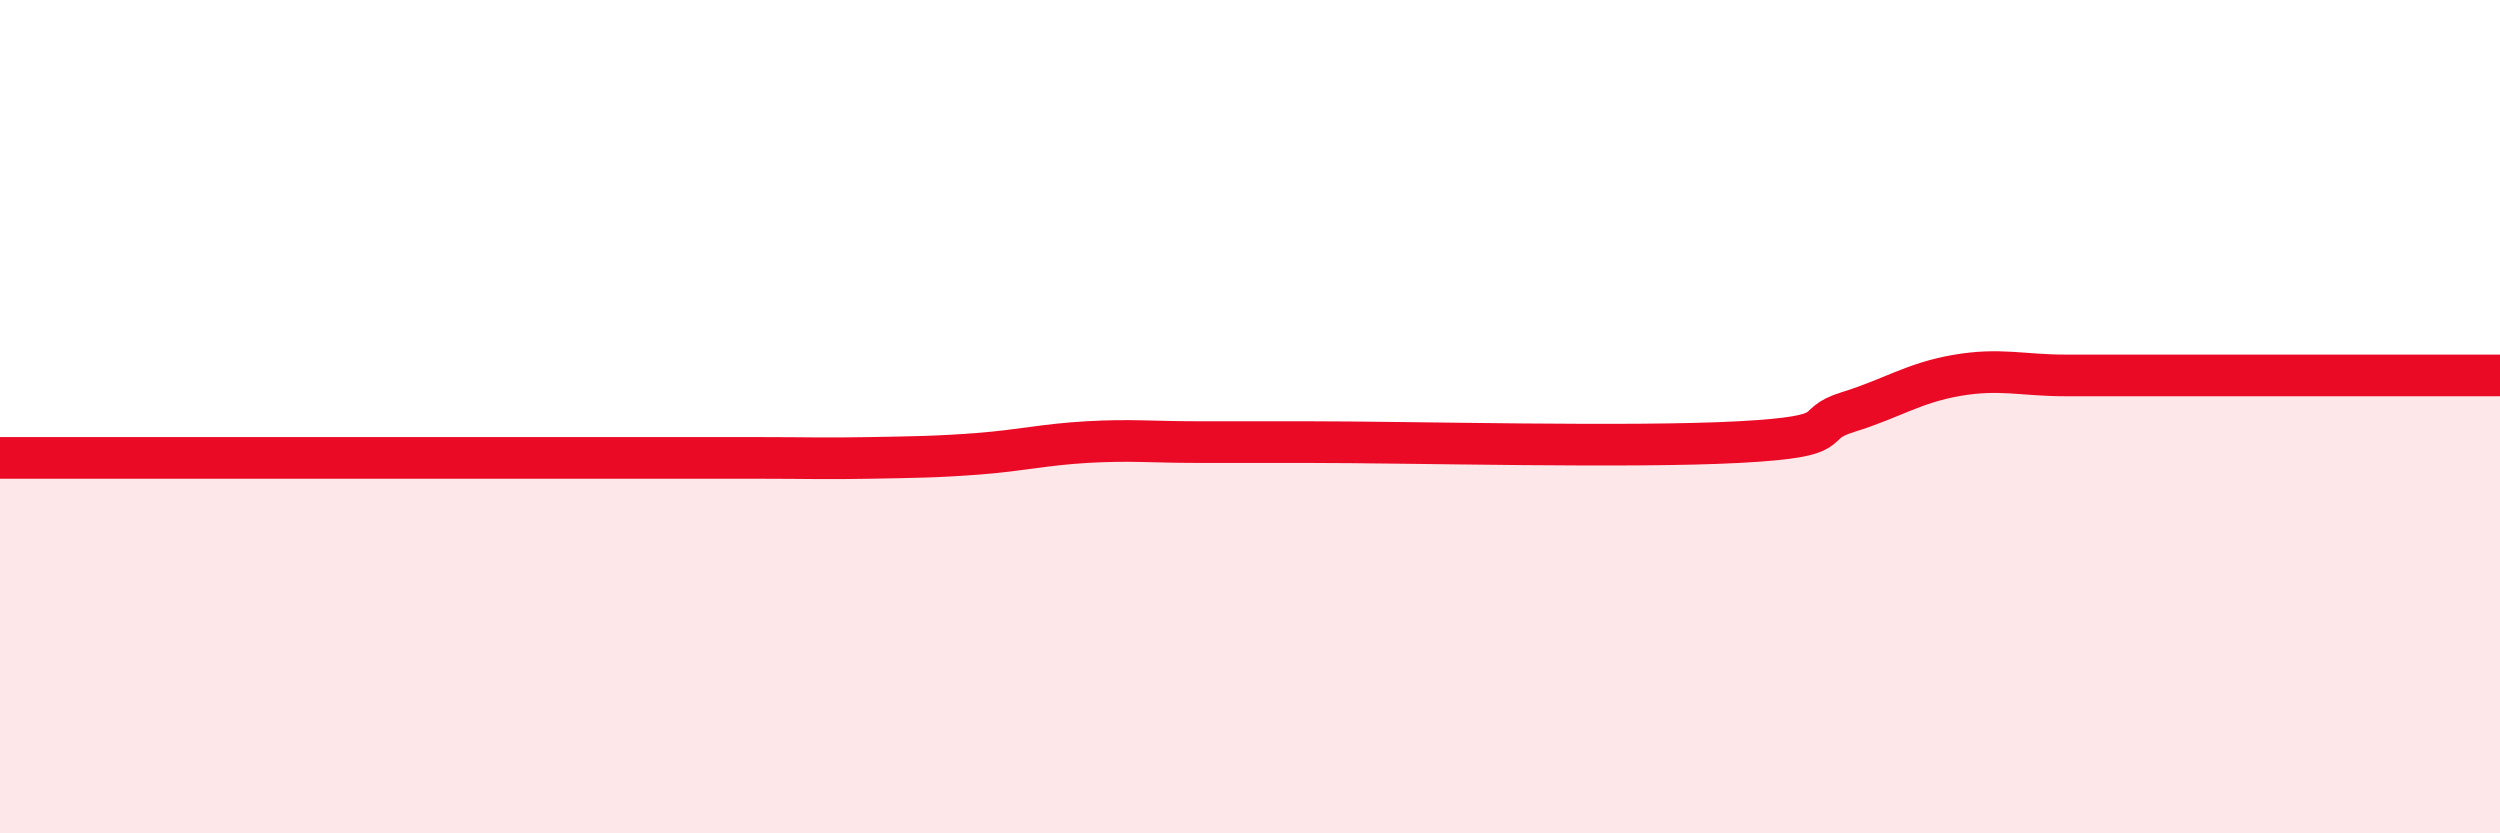
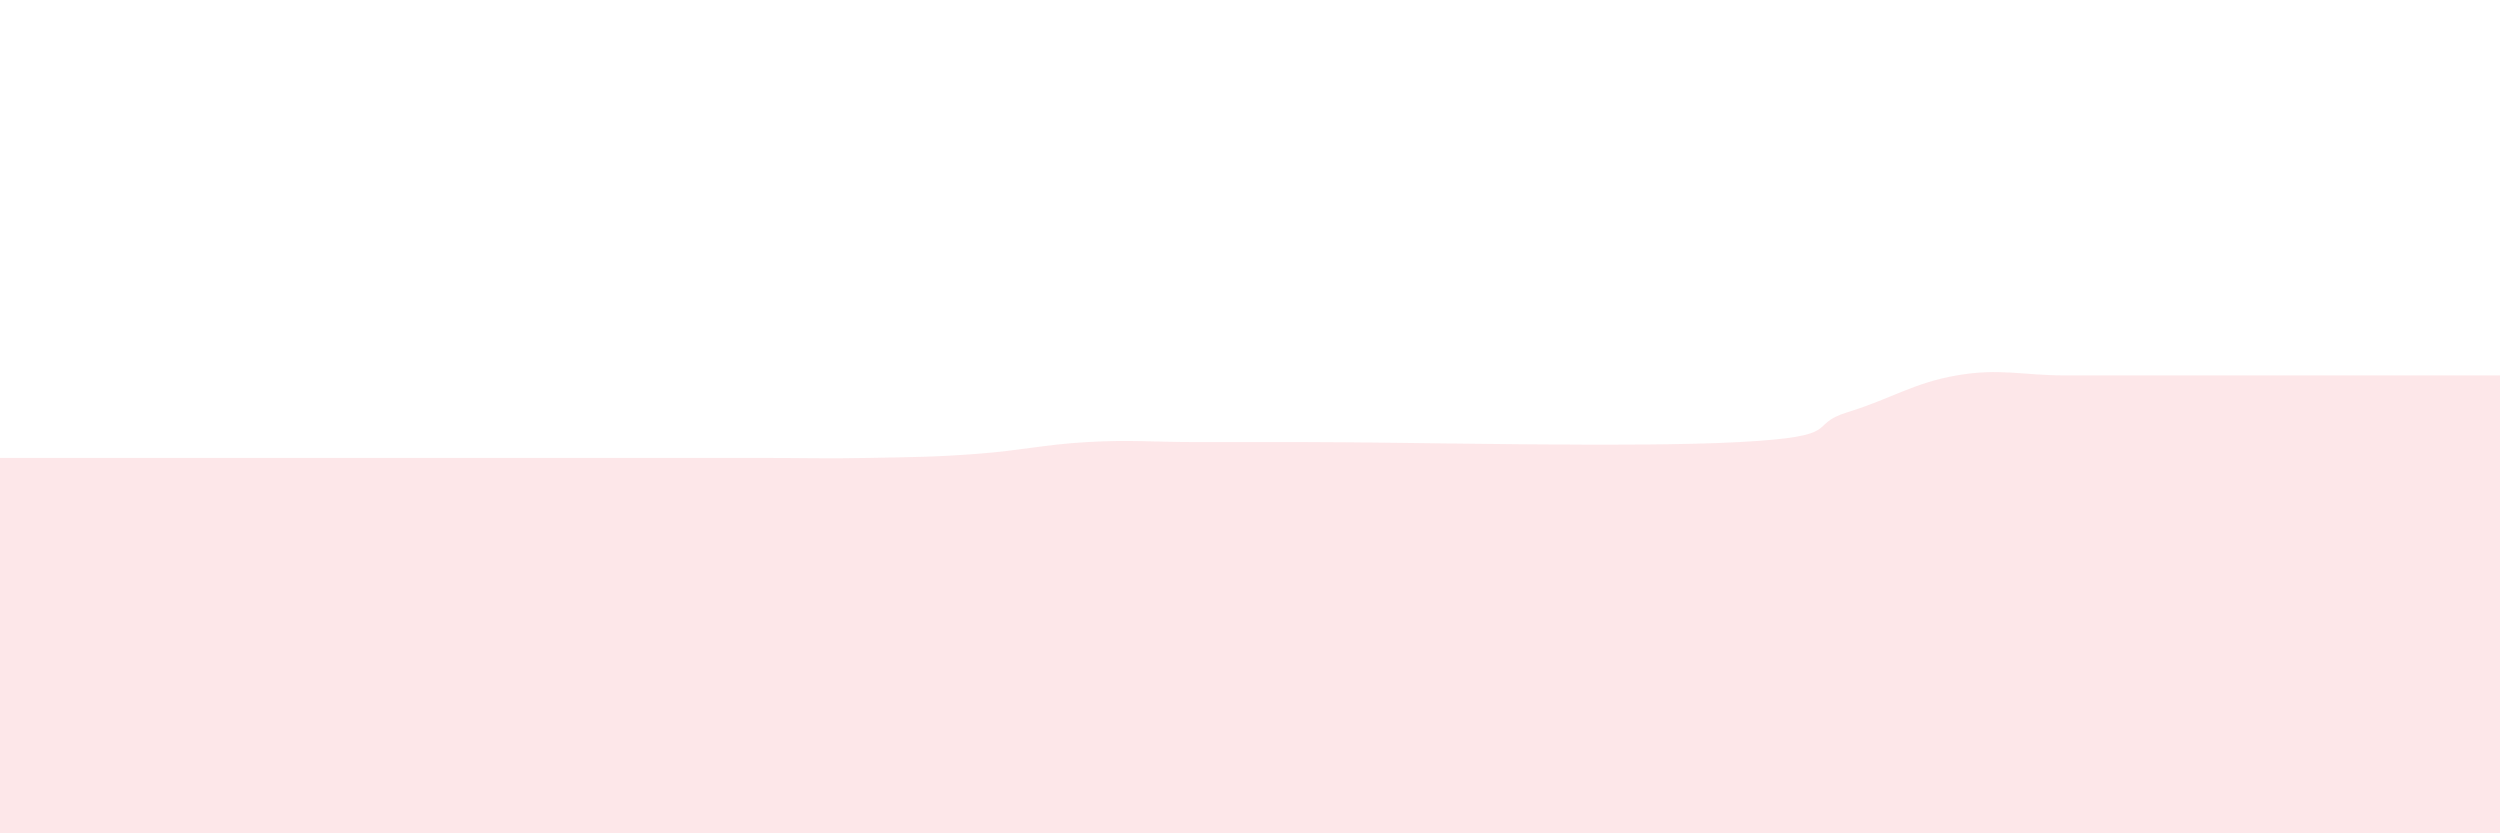
<svg xmlns="http://www.w3.org/2000/svg" width="60" height="20" viewBox="0 0 60 20">
  <path d="M 0,10.99 C 0.52,10.99 1.57,10.99 2.61,10.99 C 3.65,10.99 4.18,10.99 5.22,10.99 C 6.26,10.99 6.79,10.99 7.83,10.99 C 8.87,10.99 9.39,10.99 10.43,10.99 C 11.47,10.99 12,10.99 13.04,10.99 C 14.08,10.99 14.61,10.99 15.65,10.99 C 16.69,10.99 17.22,10.99 18.26,10.99 C 19.3,10.99 19.83,11.01 20.87,10.99 C 21.91,10.97 22.44,10.97 23.48,10.89 C 24.52,10.81 25.05,10.67 26.09,10.61 C 27.13,10.55 27.66,10.61 28.7,10.61 C 29.74,10.61 28.69,10.61 31.3,10.61 C 33.91,10.61 39.13,10.75 41.74,10.61 C 44.35,10.47 43.31,10.21 44.35,9.89 C 45.39,9.57 45.92,9.19 46.96,9.01 C 48,8.83 48.53,9.01 49.57,9.01 C 50.61,9.01 51.13,9.01 52.17,9.01 C 53.21,9.01 53.74,9.01 54.78,9.01 C 55.82,9.01 56.35,9.01 57.39,9.01 C 58.43,9.01 59.48,9.01 60,9.01L60 20L0 20Z" fill="#EB0A25" opacity="0.1" stroke-linecap="round" stroke-linejoin="round" />
-   <path d="M 0,10.99 C 0.52,10.99 1.57,10.99 2.61,10.99 C 3.65,10.99 4.18,10.99 5.22,10.99 C 6.26,10.99 6.79,10.99 7.83,10.99 C 8.87,10.99 9.39,10.99 10.43,10.99 C 11.47,10.99 12,10.99 13.04,10.99 C 14.08,10.99 14.61,10.99 15.65,10.99 C 16.69,10.99 17.22,10.99 18.26,10.99 C 19.3,10.99 19.83,11.01 20.87,10.99 C 21.91,10.97 22.44,10.97 23.48,10.89 C 24.52,10.81 25.05,10.67 26.09,10.61 C 27.13,10.55 27.66,10.61 28.7,10.61 C 29.74,10.61 28.69,10.61 31.3,10.61 C 33.91,10.61 39.13,10.75 41.74,10.61 C 44.35,10.47 43.31,10.21 44.35,9.89 C 45.39,9.57 45.92,9.19 46.96,9.01 C 48,8.83 48.53,9.01 49.57,9.01 C 50.61,9.01 51.13,9.01 52.17,9.01 C 53.21,9.01 53.74,9.01 54.78,9.01 C 55.82,9.01 56.35,9.01 57.39,9.01 C 58.43,9.01 59.48,9.01 60,9.01" stroke="#EB0A25" stroke-width="1" fill="none" stroke-linecap="round" stroke-linejoin="round" />
</svg>